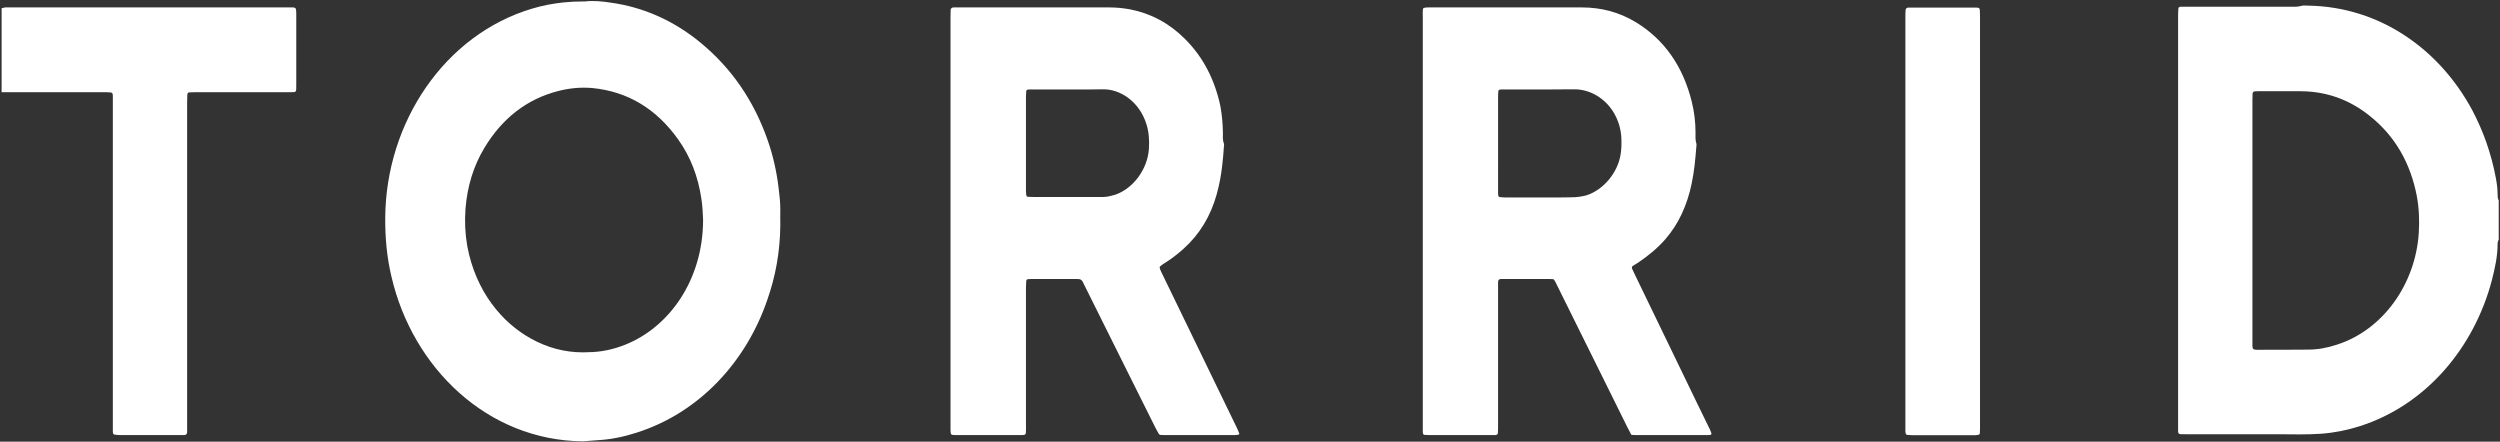
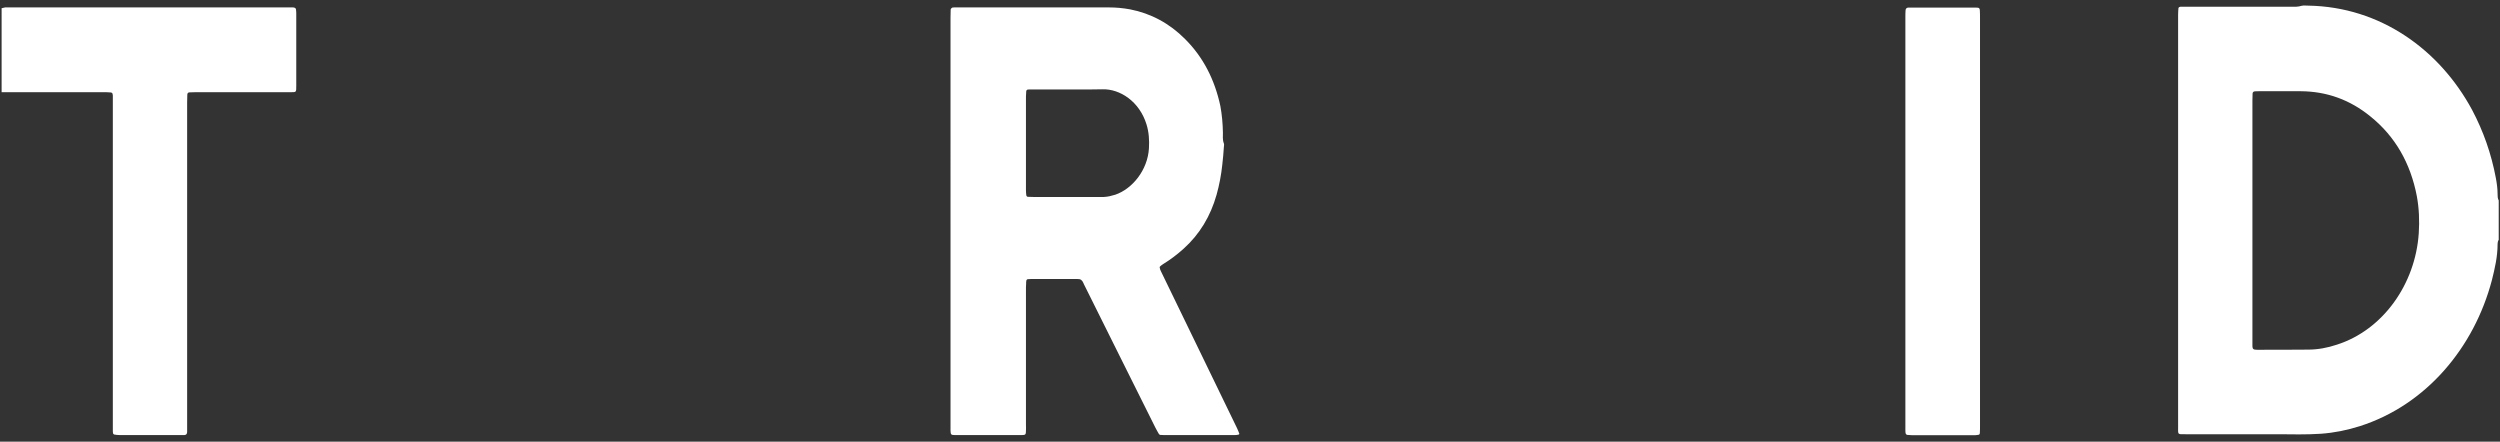
<svg xmlns="http://www.w3.org/2000/svg" version="1.2" viewBox="0 0 1551 274" width="1551" height="274">
  <rect x="0" y="0" width="1551" height="274" fill="#333333" stroke="none" />
  <title>CURV_BIG</title>
  <style>
		.s0 { fill: #ffffff } 
	</style>
  <g id="Page 1">
    <path id="Path 2" fill-rule="evenodd" class="s0" d="m1550.2 148.8c-0.2 0.3-0.4 0.6-0.5 1.1-0.1 0.5-0.2 1.1-0.2 1.6 0 7.7-1.7 15-3.5 22.2-11 42-40.9 77.6-82 90.7-7.9 2.5-15.8 4.1-24.1 4.7-4.5 0.3-9 0.4-13.6 0.4-7.4-0.1-14.8-0.1-22.2-0.1h-48.1c-5.3 0-4.7 0.5-4.7-5.1v-255.1c0-1.4 0.1-2.8 0.2-4.1 0-0.3 0.3-0.6 0.5-0.7 0.2-0.1 0.5-0.1 0.7-0.2h68.8c2.2 0 4.2 0.1 6.4-0.6 1.3-0.3 2.7-0.1 4.1-0.1 44.8 0.7 81.6 27.4 101.7 64.7 7 13.2 11.9 27.2 14.7 42.1 0.6 3.2 1.1 6.6 1.1 10 0 1.3 0 2.8 0.7 4.1zm-152.8 65.9c0.1 0.4 0 0.9 0.2 1.3 0.1 0.3 0.5 0.7 0.8 0.8 0.5 0.1 1.1 0.2 1.8 0.2 10.6 0 21.2 0 31.7-0.1 6.1 0 12-1.1 18-3.1 28.6-9.2 48.6-37.6 50.7-69.1 0.5-7.7 0.2-15.4-1.2-23-3.9-20.4-13.4-37-28.6-49.3-12.9-10.6-27.4-15.7-43.4-15.8-8.7-0.1-17.3 0-26.1 0-0.8 0-1.7 0-2.6 0.1-0.6 0-1.2 0.7-1.2 1.3 0 1.4-0.1 2.8-0.1 4.2zm-1396.4-209.6c0.7-0.1 1.5-0.4 2.2-0.5h178.6c1.5 0.1 1.9 0.6 1.9 2 0.1 0.7 0.1 1.4 0.1 2.1v44.5c0 4.1 0.1 4-3.5 4h-59c-1.1 0-2.4 0.1-3.7 0.1-0.9 0-1.4 0.5-1.4 1.6 0 1.5-0.1 3.1-0.1 4.6v204.6c-0.1 1.2-0.6 1.7-1.6 1.8h-40.5q-1.5 0-3-0.3c-0.4 0-0.9-0.5-0.9-1-0.1-0.6-0.1-1.1-0.1-1.7v-207.6c-0.1-1.7-0.5-2-2.2-2-1.1-0.1-2.2-0.1-3.3-0.1h-63.5z" />
-     <path id="Path 3" fill-rule="evenodd" class="s0" d="m361.6 273.8c-59.5-0.6-105.6-45.8-118.7-102-2.9-12.1-4-24.4-3.9-37 0.5-59 36.9-113.4 91.3-129.5 6.3-1.9 12.8-3.1 19.3-3.8 4-0.4 8-0.6 12.1-0.6h1.1c5.3-0.6 10.5-0.1 15.8 0.7 20.5 2.8 39.2 11.1 55.8 24.7 19.3 15.8 33.3 36.1 41.9 60.8 3.3 9.4 5.5 19.3 6.7 29.2 0.6 4.6 1.1 9.2 1.1 13.8-0.1 3.4 0 6.8 0 10.1q-0.3 23.9-8.1 45.9c-12.8 37.6-41.6 69.9-81.3 82.4-7.8 2.5-15.9 4.2-24.1 4.6-3 0.2-6 0.5-9 0.7zm74.6-137.3c-0.2-3.9-0.3-8.7-1.1-13.4-2-13.4-6.6-25.7-14.3-36.5-13.7-19.3-31.6-29.9-53.5-32-7.1-0.6-14.2 0.1-21.1 1.9-19.4 5-34.6 16.9-45.6 35.1-6.9 11.4-10.7 24.1-11.8 37.8q-0.9 11.8 1.1 23.3c5.2 28 21.5 47.4 39.4 57.3 10.2 5.7 21 8.6 32.4 8.6 1.1 0 2-0.1 3-0.1 8 0 15.8-1.7 23.3-4.7 26.8-10.7 48.1-39.6 48.2-77.3zm575.9 133.3c-0.9-1.8-1.6-3.2-2.4-4.6-14.6-29.5-29.2-58.9-43.8-88.4-0.6-1.2-1.1-2.5-2.1-3.6-0.7 0-1.5-0.1-2.2-0.1h-30.6c-1.1 0.1-1.6 0.7-1.6 2v89.1c0 1.3 0 2.7-0.1 4.1 0 1-0.4 1.5-1.4 1.6h-41.2c-1 0-1.9-0.1-3-0.1-0.4 0-0.9-0.6-0.9-1.1-0.1-0.5-0.1-0.9-0.1-1.4v-257c0-1.6-0.2-3.4 0.2-5.1 0.5-0.1 0.9-0.5 1.4-0.5 0.8-0.1 1.7-0.1 2.6-0.1h94.5c11.9 0 23.2 2.9 33.7 9.3 17.7 10.9 29 27.4 34.4 48.9q2.4 9.6 2.4 19.5c0 2.2-0.2 4.5 0.5 6.7 0.2 0.5 0.1 1.4 0 2.1-0.6 7.6-1.3 15.3-2.9 22.8-1.3 6.4-3.3 12.6-6 18.5-2.7 5.9-6.2 11.2-10.3 16-5 5.7-10.8 10.4-17 14.6-1.1 0.6-2.2 1.4-3.3 2-0.4 0.4-0.6 1.1-0.4 1.6 0.5 1.1 1 2.2 1.6 3.4 12.9 26.7 25.9 53.4 38.8 80.2 2.7 5.4 5.4 11 8.1 16.6 0.2 0.7 0.5 1.2 0.7 1.9 0.3 0.5-0.1 1.1-0.7 1.1-0.3 0.1-0.7 0.1-1 0.1h-45.8c-0.6 0-1.3-0.1-2.1-0.1zm-82.7-150.2c0 2.2 0.1 2.8 2.4 2.8 1 0.1 2.1 0.1 3.1 0.1h29.4c3.5 0 7.1 0 10.6-0.1 3.2 0 6.2-0.4 9.3-1.2 10.8-3.5 19.2-14.1 21.1-24.7 0.7-3.6 0.7-7.2 0.6-10.8-0.1-2.7-0.6-5.4-1.3-7.9-4-13.9-15.9-22.5-28-22.4-14 0.2-28 0.1-41.9 0.1h-3.5c-0.3 0-0.7 0.1-1.1 0.2-0.2 0.1-0.5 0.4-0.5 0.6-0.1 1.1-0.2 2.3-0.2 3.4z" />
    <path id="Path 4" fill-rule="evenodd" class="s0" d="m589.7 11c0-1.8 0.1-3.4 0.1-5.1 0-0.4 0.7-1.1 1-1.2 0.4 0 0.8-0.1 1.2-0.1h96c4.4 0 8.7 0.4 13.1 1.2 12.9 2.5 24.5 8.7 34.2 18.5 11.2 11.2 18.3 25.1 21.8 41.4 1 5.4 1.5 11 1.6 16.6 0 2.2-0.3 4.5 0.6 6.7 0.2 0.5 0.1 1.3 0 2.1-0.3 3.7-0.5 7.5-1 11.2q-1 9.4-3.5 18.4c-3.8 13.5-10.6 24.7-20.5 33.6-4 3.6-8.2 6.8-12.8 9.6-0.7 0.5-1.3 0.9-1.9 1.5-0.1 0.1-0.2 0.5-0.1 0.7q0.2 1.2 0.8 2.3 5 10.2 9.9 20.4c12.4 25.5 24.7 51 37.1 76.5 0.6 1.2 1.1 2.5 1.6 3.8 0 0.1-0.2 0.5-0.4 0.5-0.7 0.2-1.5 0.3-2.3 0.3h-43c-1.2 0-2.3 0-3.5-0.1-0.2 0-0.6-0.4-0.8-0.7-0.7-1.1-1.3-2.4-2-3.6-6.9-13.8-13.8-27.7-20.7-41.5-7.8-15.5-15.4-31.1-23.2-46.6-0.3-0.7-0.7-1.2-0.9-1.9-0.7-1.7-1.8-2.5-3.5-2.4h-29.2c-0.6 0-1.1 0.1-1.8 0.1-0.4 0-0.9 0.6-0.9 1.1-0.1 0.6-0.1 1.2-0.1 1.8-0.1 1.2-0.1 2.5-0.1 3.7v83.6c0 1.3 0.1 2.5 0 3.8 0 2.3-0.3 2.7-2.4 2.7h-41.9c-2.2 0-2.4-0.4-2.5-2.7zm46.8 107.1c0 0.9 0.1 1.9 0.2 2.9 0 0.5 0.5 1.1 0.9 1.1 1.1 0 2.2 0.1 3.4 0.1h43.8c2.5-0.1 4.8-0.7 7.1-1.4 10.6-3.6 20.1-15.3 20.9-28.7 0.3-5 0-10.1-1.5-14.9-4.4-14.3-16.5-22.1-27.3-21.8-2.5 0-5 0.1-7.6 0.1h-37.8c-1.7 0-2 0.3-2 2.5-0.1 1.1-0.1 2.2-0.1 3.4zm591.9 145.9c0 1.6 0 3.1-0.1 4.6q0 1.2-1.2 1.2c-0.9 0.2-1.8 0.2-2.7 0.2h-38.2c-1.1 0-2-0.2-3-0.2-0.5-0.1-0.9-0.6-1-1.2 0-0.3-0.1-0.7-0.1-1.2v-256.7c0-1.4 0-2.8 0.1-4.1 0-1.2 0.6-1.8 1.7-1.9h40.9c0.7 0 1.5 0 2.3 0.1 0.8 0 1.2 0.7 1.2 1.7 0.1 1.5 0.1 3 0.1 4.6z" />
  </g>
</svg>